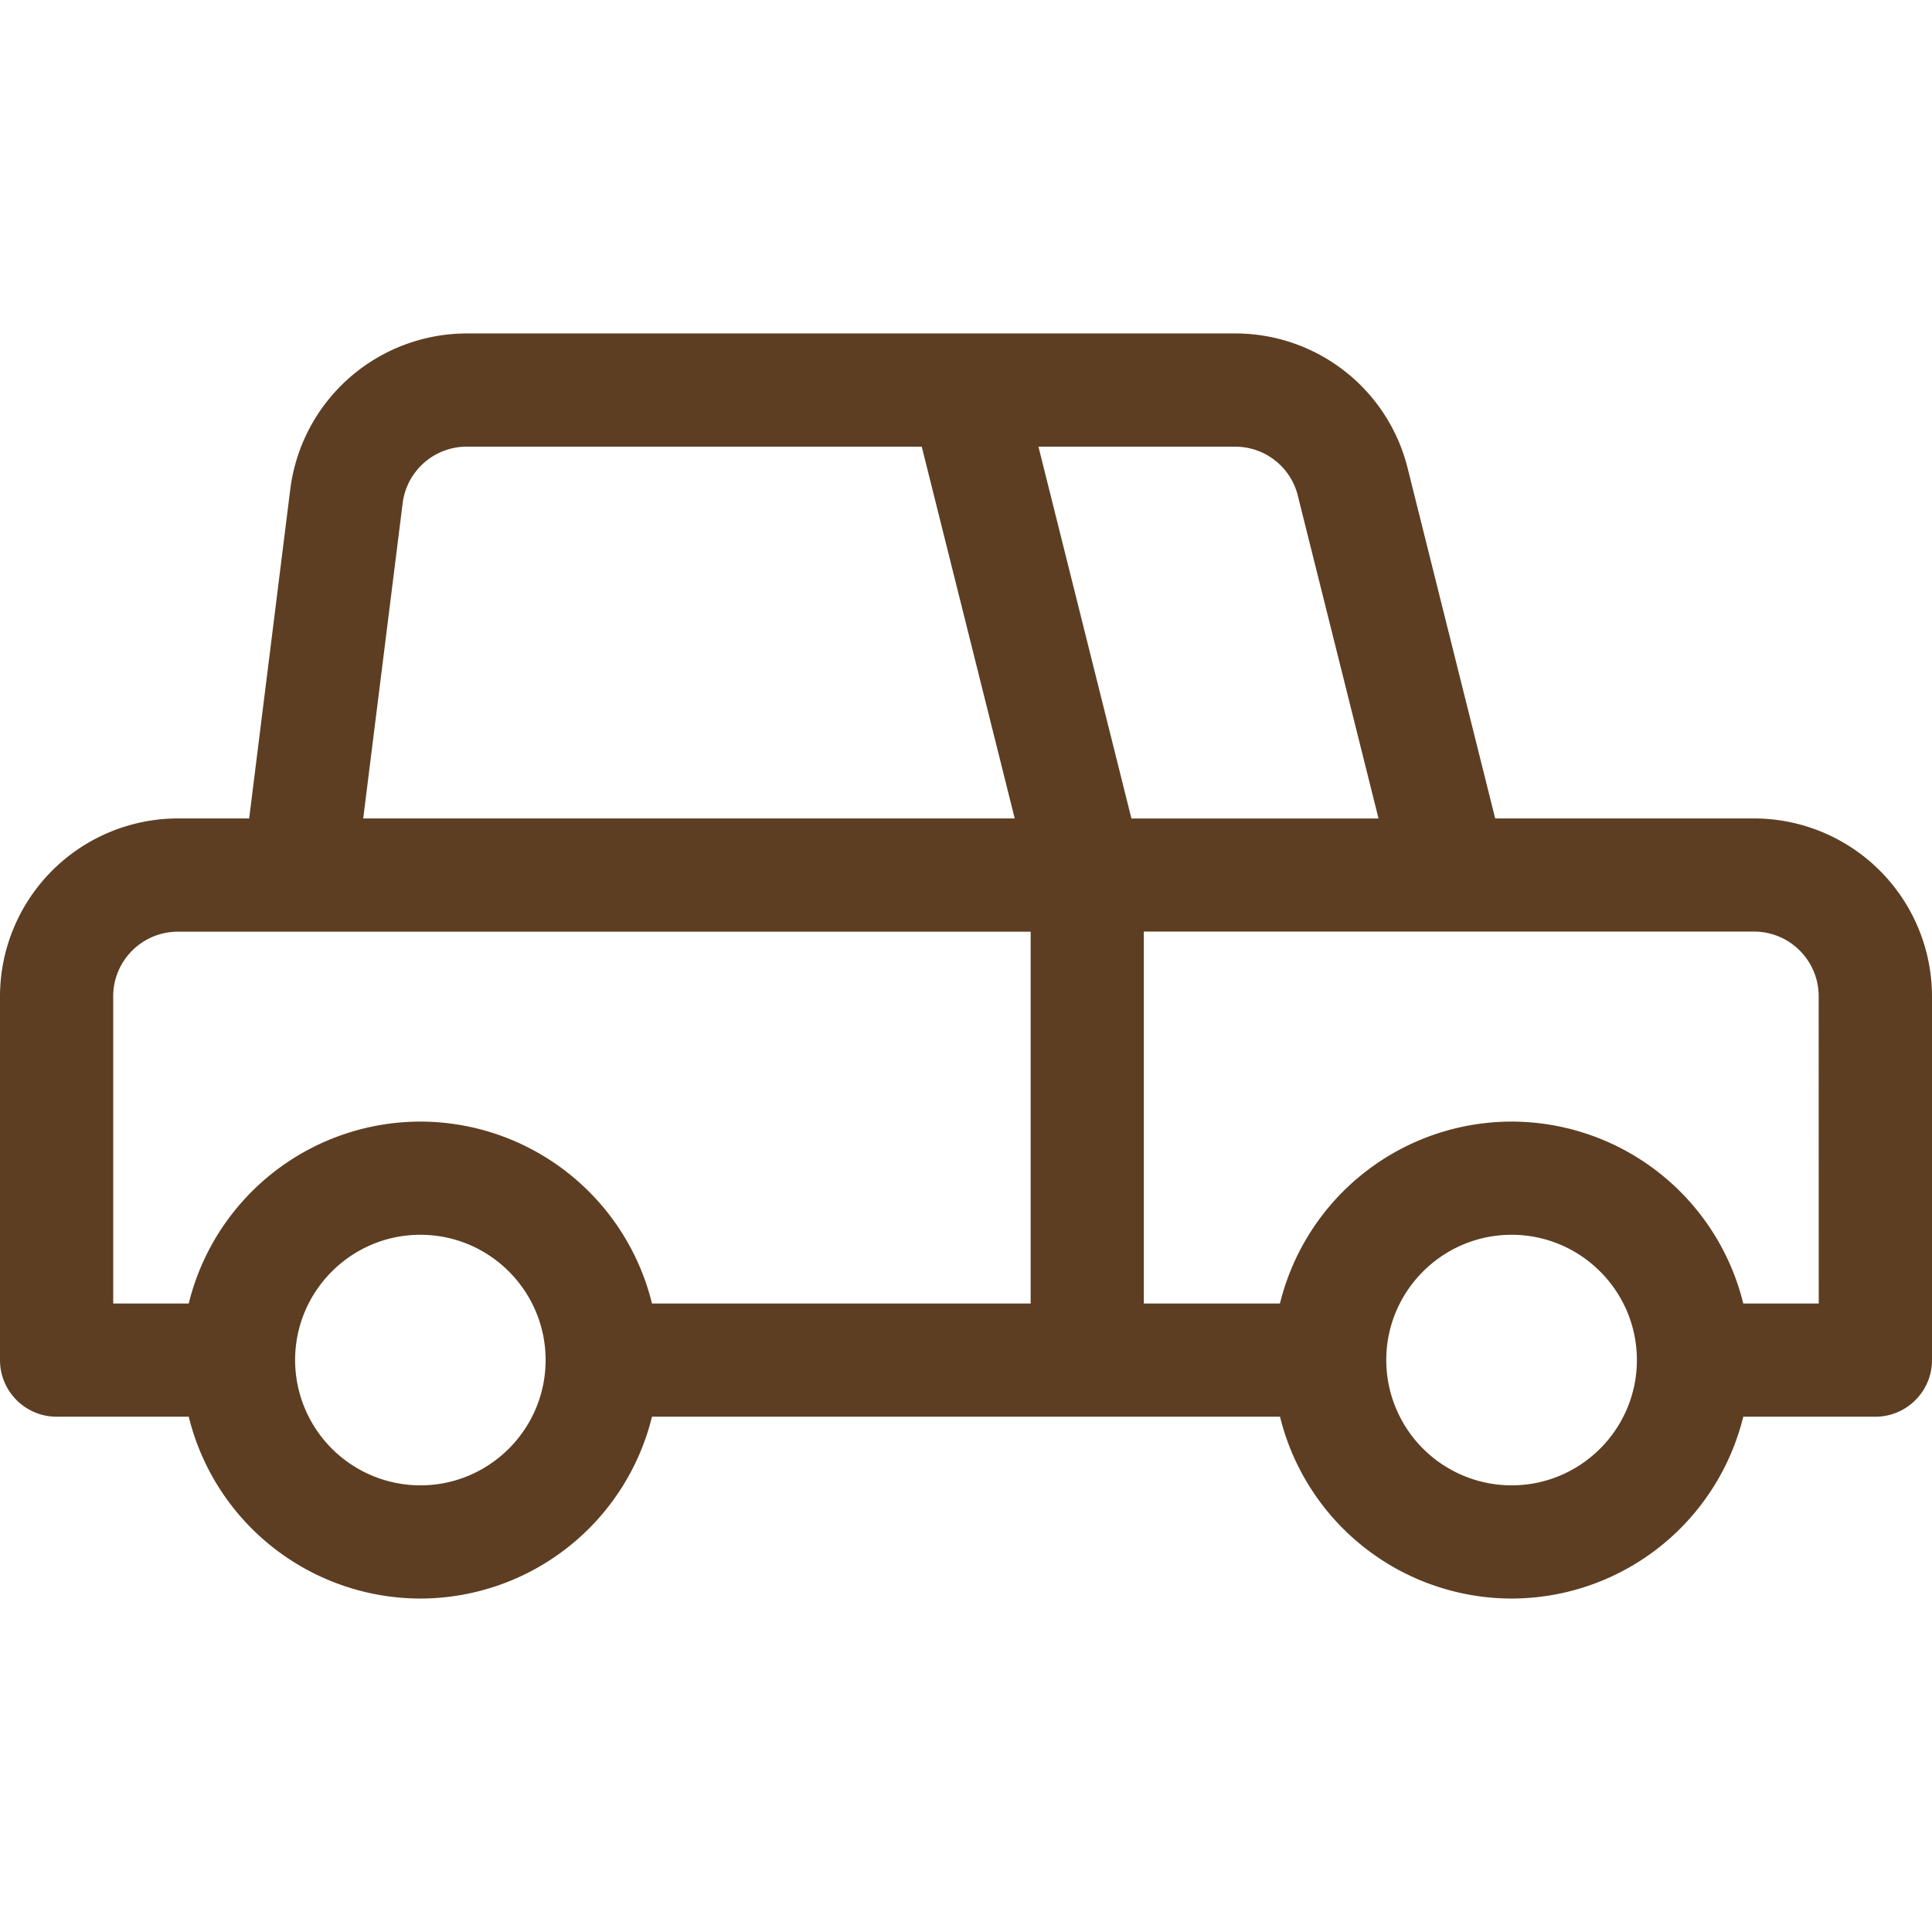
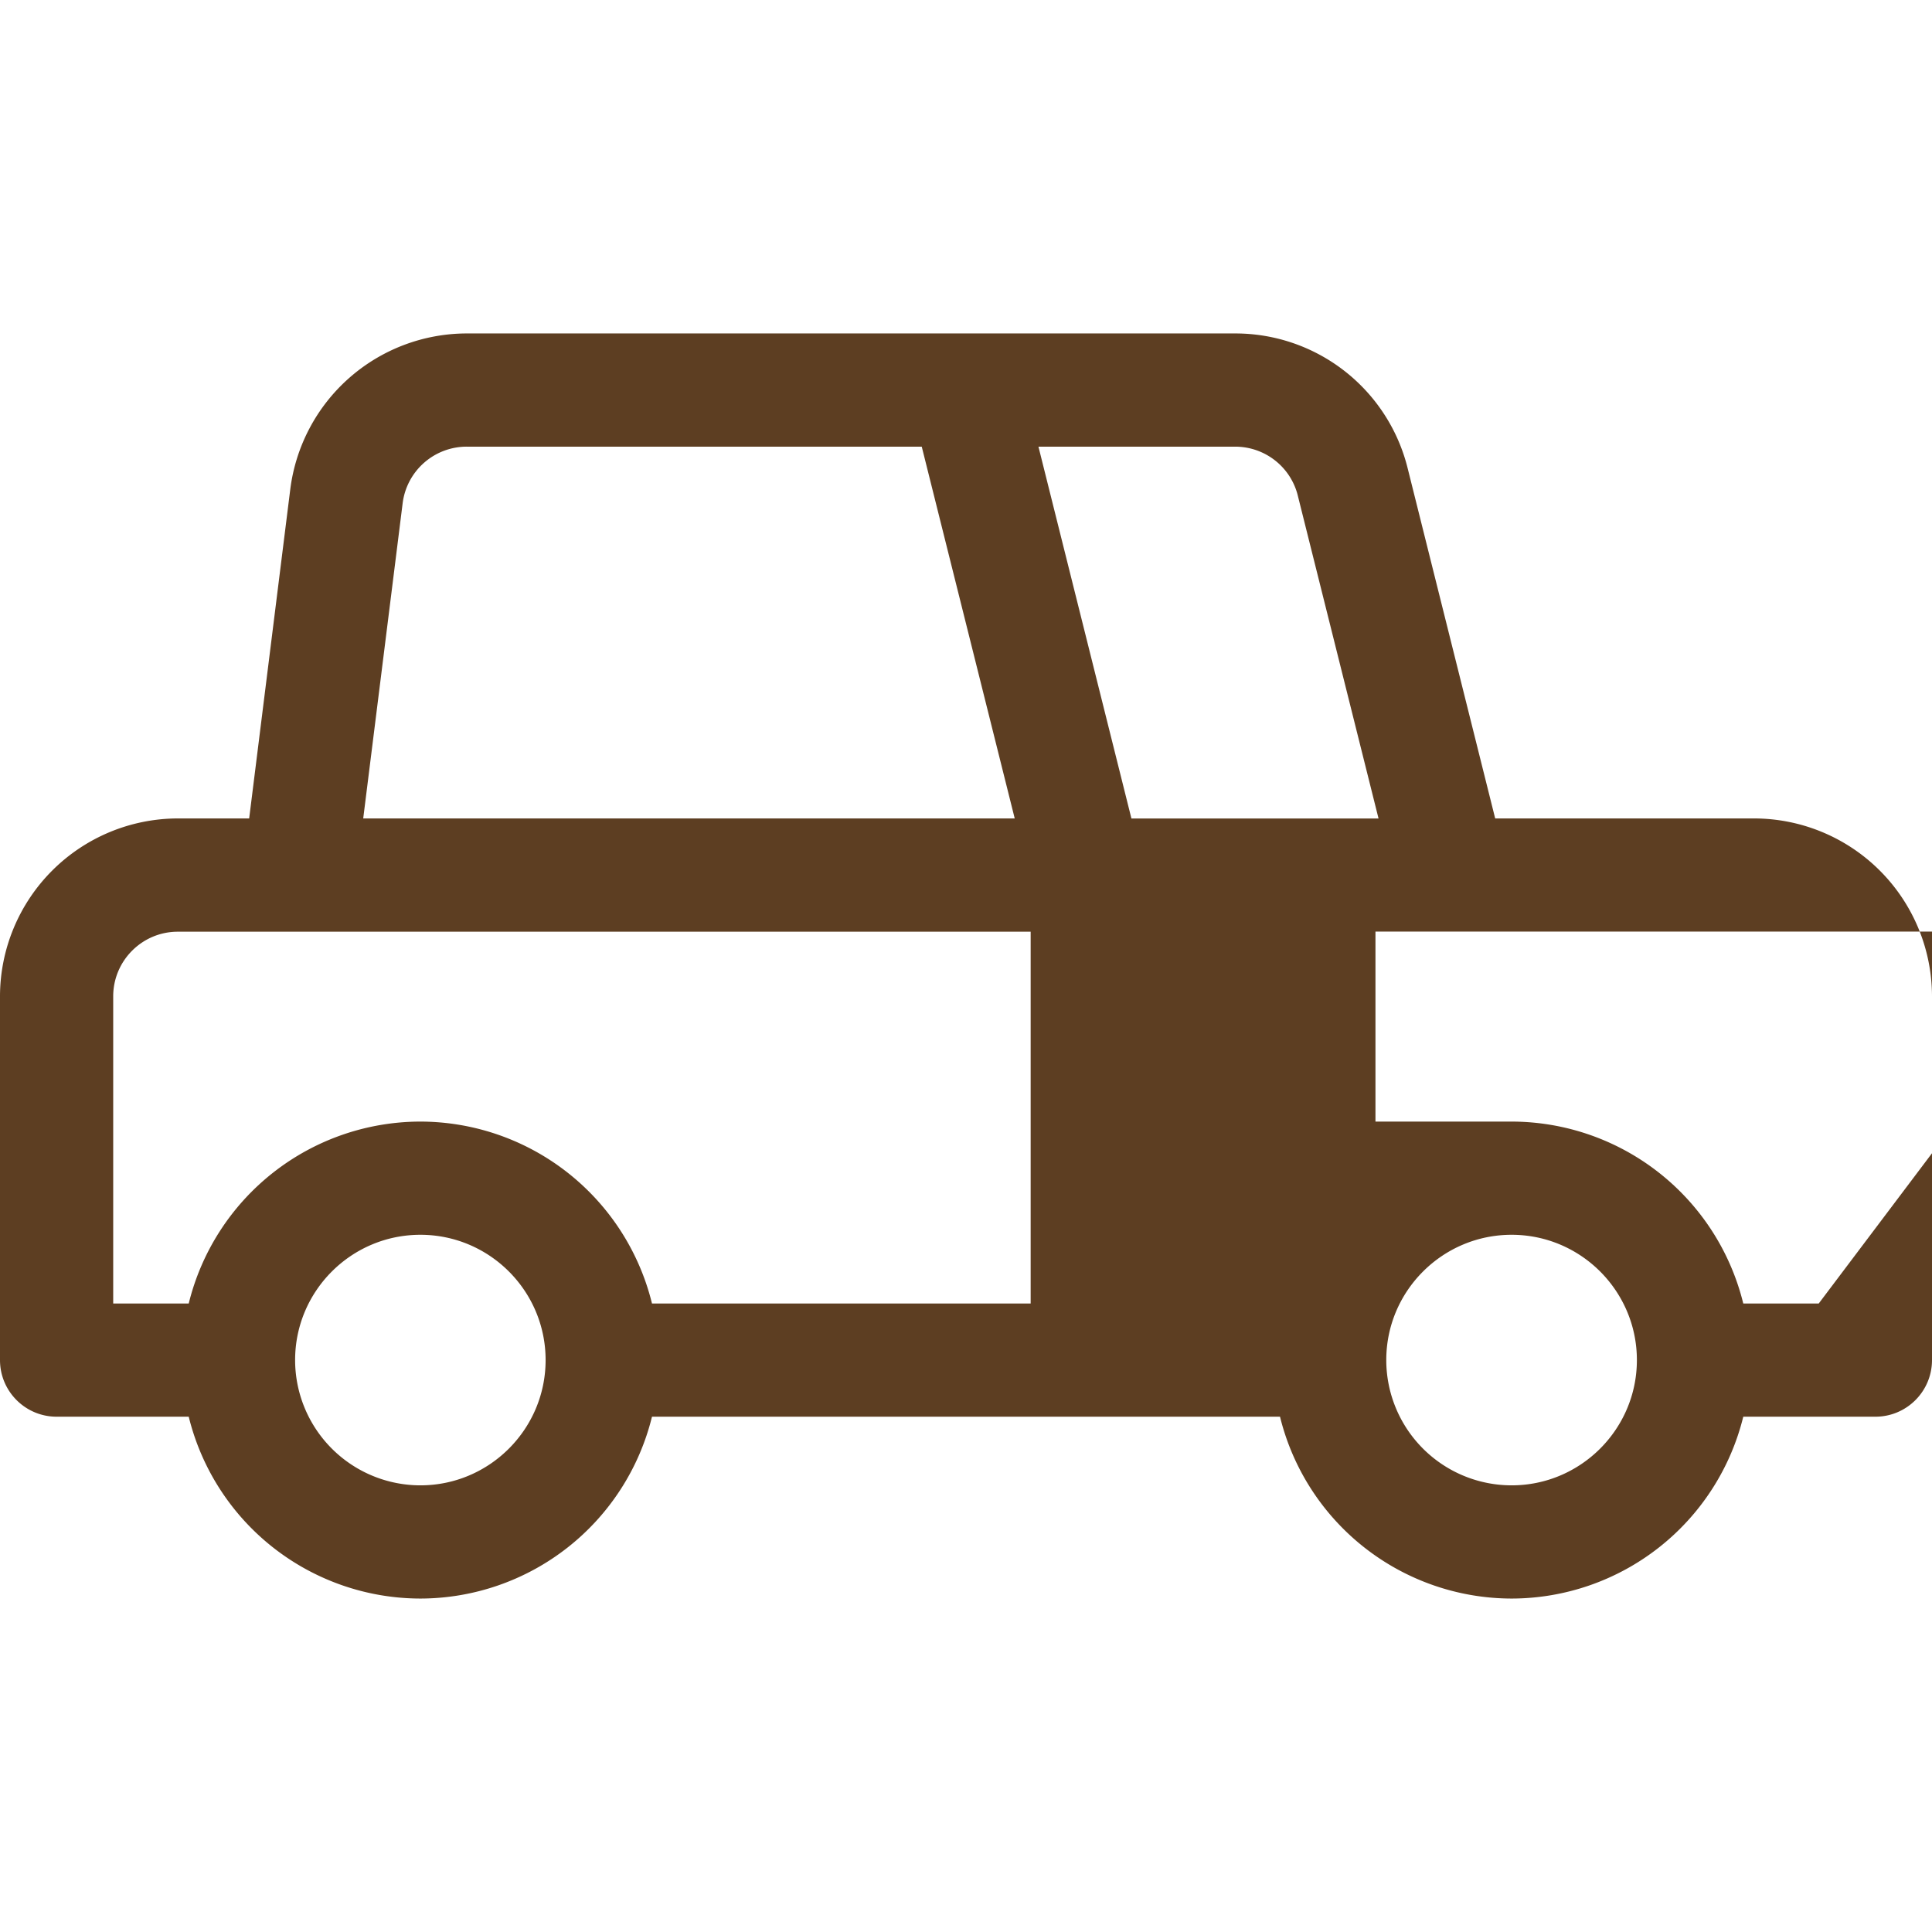
<svg xmlns="http://www.w3.org/2000/svg" width="32" height="32" fill="none">
-   <path fill="#5D3E22" d="M29.054 13.556h-4.289l-1.45-5.801a2.94 2.94 0 0 0-2.858-2.232H7.731a2.95 2.95 0 0 0-2.923 2.58l-.681 5.453H2.946A2.95 2.95 0 0 0 0 16.502v6.025c0 .518.42.938.938.938h2.188a3.956 3.956 0 0 0 3.837 3.012 3.956 3.956 0 0 0 3.836-3.012h10.402a3.956 3.956 0 0 0 3.837 3.012 3.956 3.956 0 0 0 3.836-3.012h2.189c.517 0 .937-.42.937-.938v-6.025a2.95 2.95 0 0 0-2.946-2.946M21.496 8.21l1.337 5.347H18.74L17.2 7.398h3.257c.492 0 .92.333 1.039.811M7.73 7.398h7.537l1.54 6.158H6.016l.653-5.22a1.07 1.07 0 0 1 1.062-.938m-5.856 9.104c0-.59.48-1.07 1.07-1.07h14.126v6.158h-6.272a3.956 3.956 0 0 0-3.837-3.013 3.956 3.956 0 0 0-3.836 3.013H1.875zm5.088 8.1a2.077 2.077 0 0 1-2.075-2.075c0-1.144.93-2.075 2.075-2.075 1.144 0 2.074.93 2.074 2.075 0 1.144-.93 2.075-2.075 2.075m18.075 0a2.077 2.077 0 0 1-2.076-2.075c0-1.144.931-2.075 2.076-2.075 1.144 0 2.075.93 2.075 2.075 0 1.144-.931 2.075-2.075 2.075m5.087-3.012h-1.25a3.956 3.956 0 0 0-3.837-3.013A3.956 3.956 0 0 0 21.2 21.59h-2.255V15.43h10.108c.59 0 1.07.48 1.07 1.071z" />
+   <path fill="#5D3E22" d="M29.054 13.556h-4.289l-1.45-5.801a2.94 2.94 0 0 0-2.858-2.232H7.731a2.95 2.95 0 0 0-2.923 2.58l-.681 5.453H2.946A2.95 2.95 0 0 0 0 16.502v6.025c0 .518.42.938.938.938h2.188a3.956 3.956 0 0 0 3.837 3.012 3.956 3.956 0 0 0 3.836-3.012h10.402a3.956 3.956 0 0 0 3.837 3.012 3.956 3.956 0 0 0 3.836-3.012h2.189c.517 0 .937-.42.937-.938v-6.025a2.95 2.95 0 0 0-2.946-2.946M21.496 8.21l1.337 5.347H18.74L17.2 7.398h3.257c.492 0 .92.333 1.039.811M7.73 7.398h7.537l1.54 6.158H6.016l.653-5.22a1.07 1.07 0 0 1 1.062-.938m-5.856 9.104c0-.59.48-1.07 1.07-1.07h14.126v6.158h-6.272a3.956 3.956 0 0 0-3.837-3.013 3.956 3.956 0 0 0-3.836 3.013H1.875zm5.088 8.1a2.077 2.077 0 0 1-2.075-2.075c0-1.144.93-2.075 2.075-2.075 1.144 0 2.074.93 2.074 2.075 0 1.144-.93 2.075-2.075 2.075m18.075 0a2.077 2.077 0 0 1-2.076-2.075c0-1.144.931-2.075 2.076-2.075 1.144 0 2.075.93 2.075 2.075 0 1.144-.931 2.075-2.075 2.075m5.087-3.012h-1.25a3.956 3.956 0 0 0-3.837-3.013h-2.255V15.43h10.108c.59 0 1.07.48 1.07 1.071z" />
</svg>